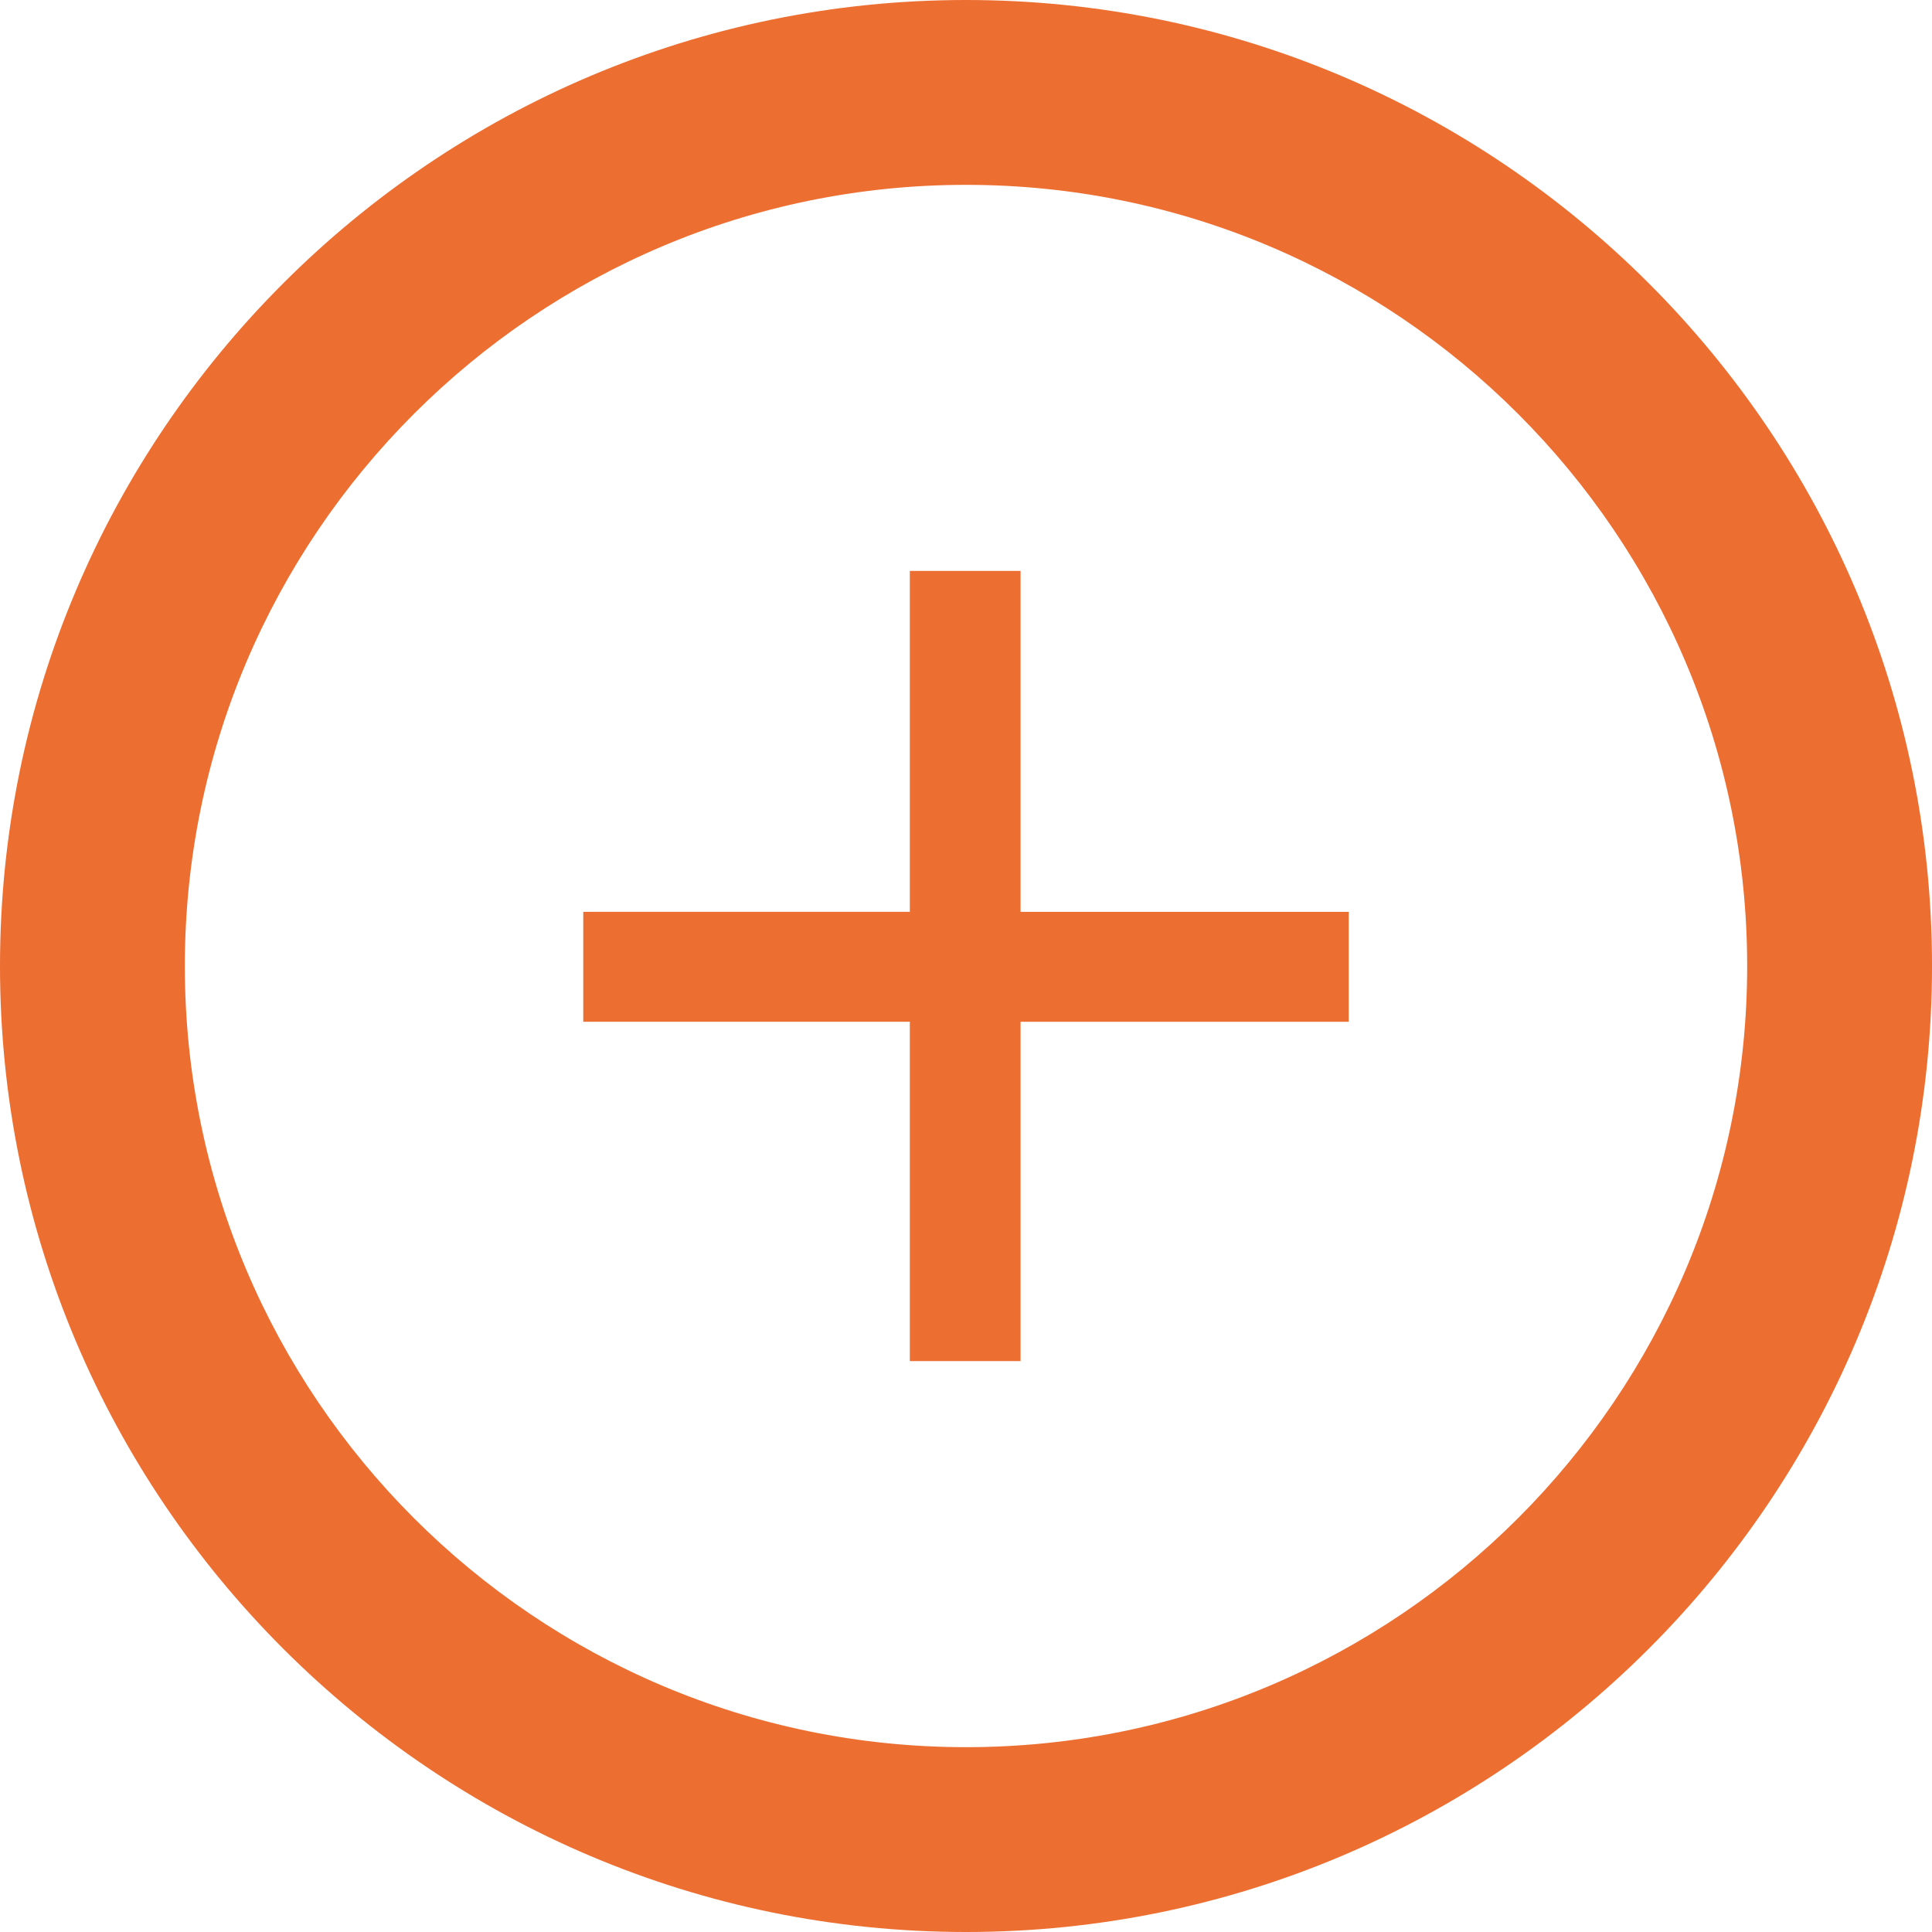
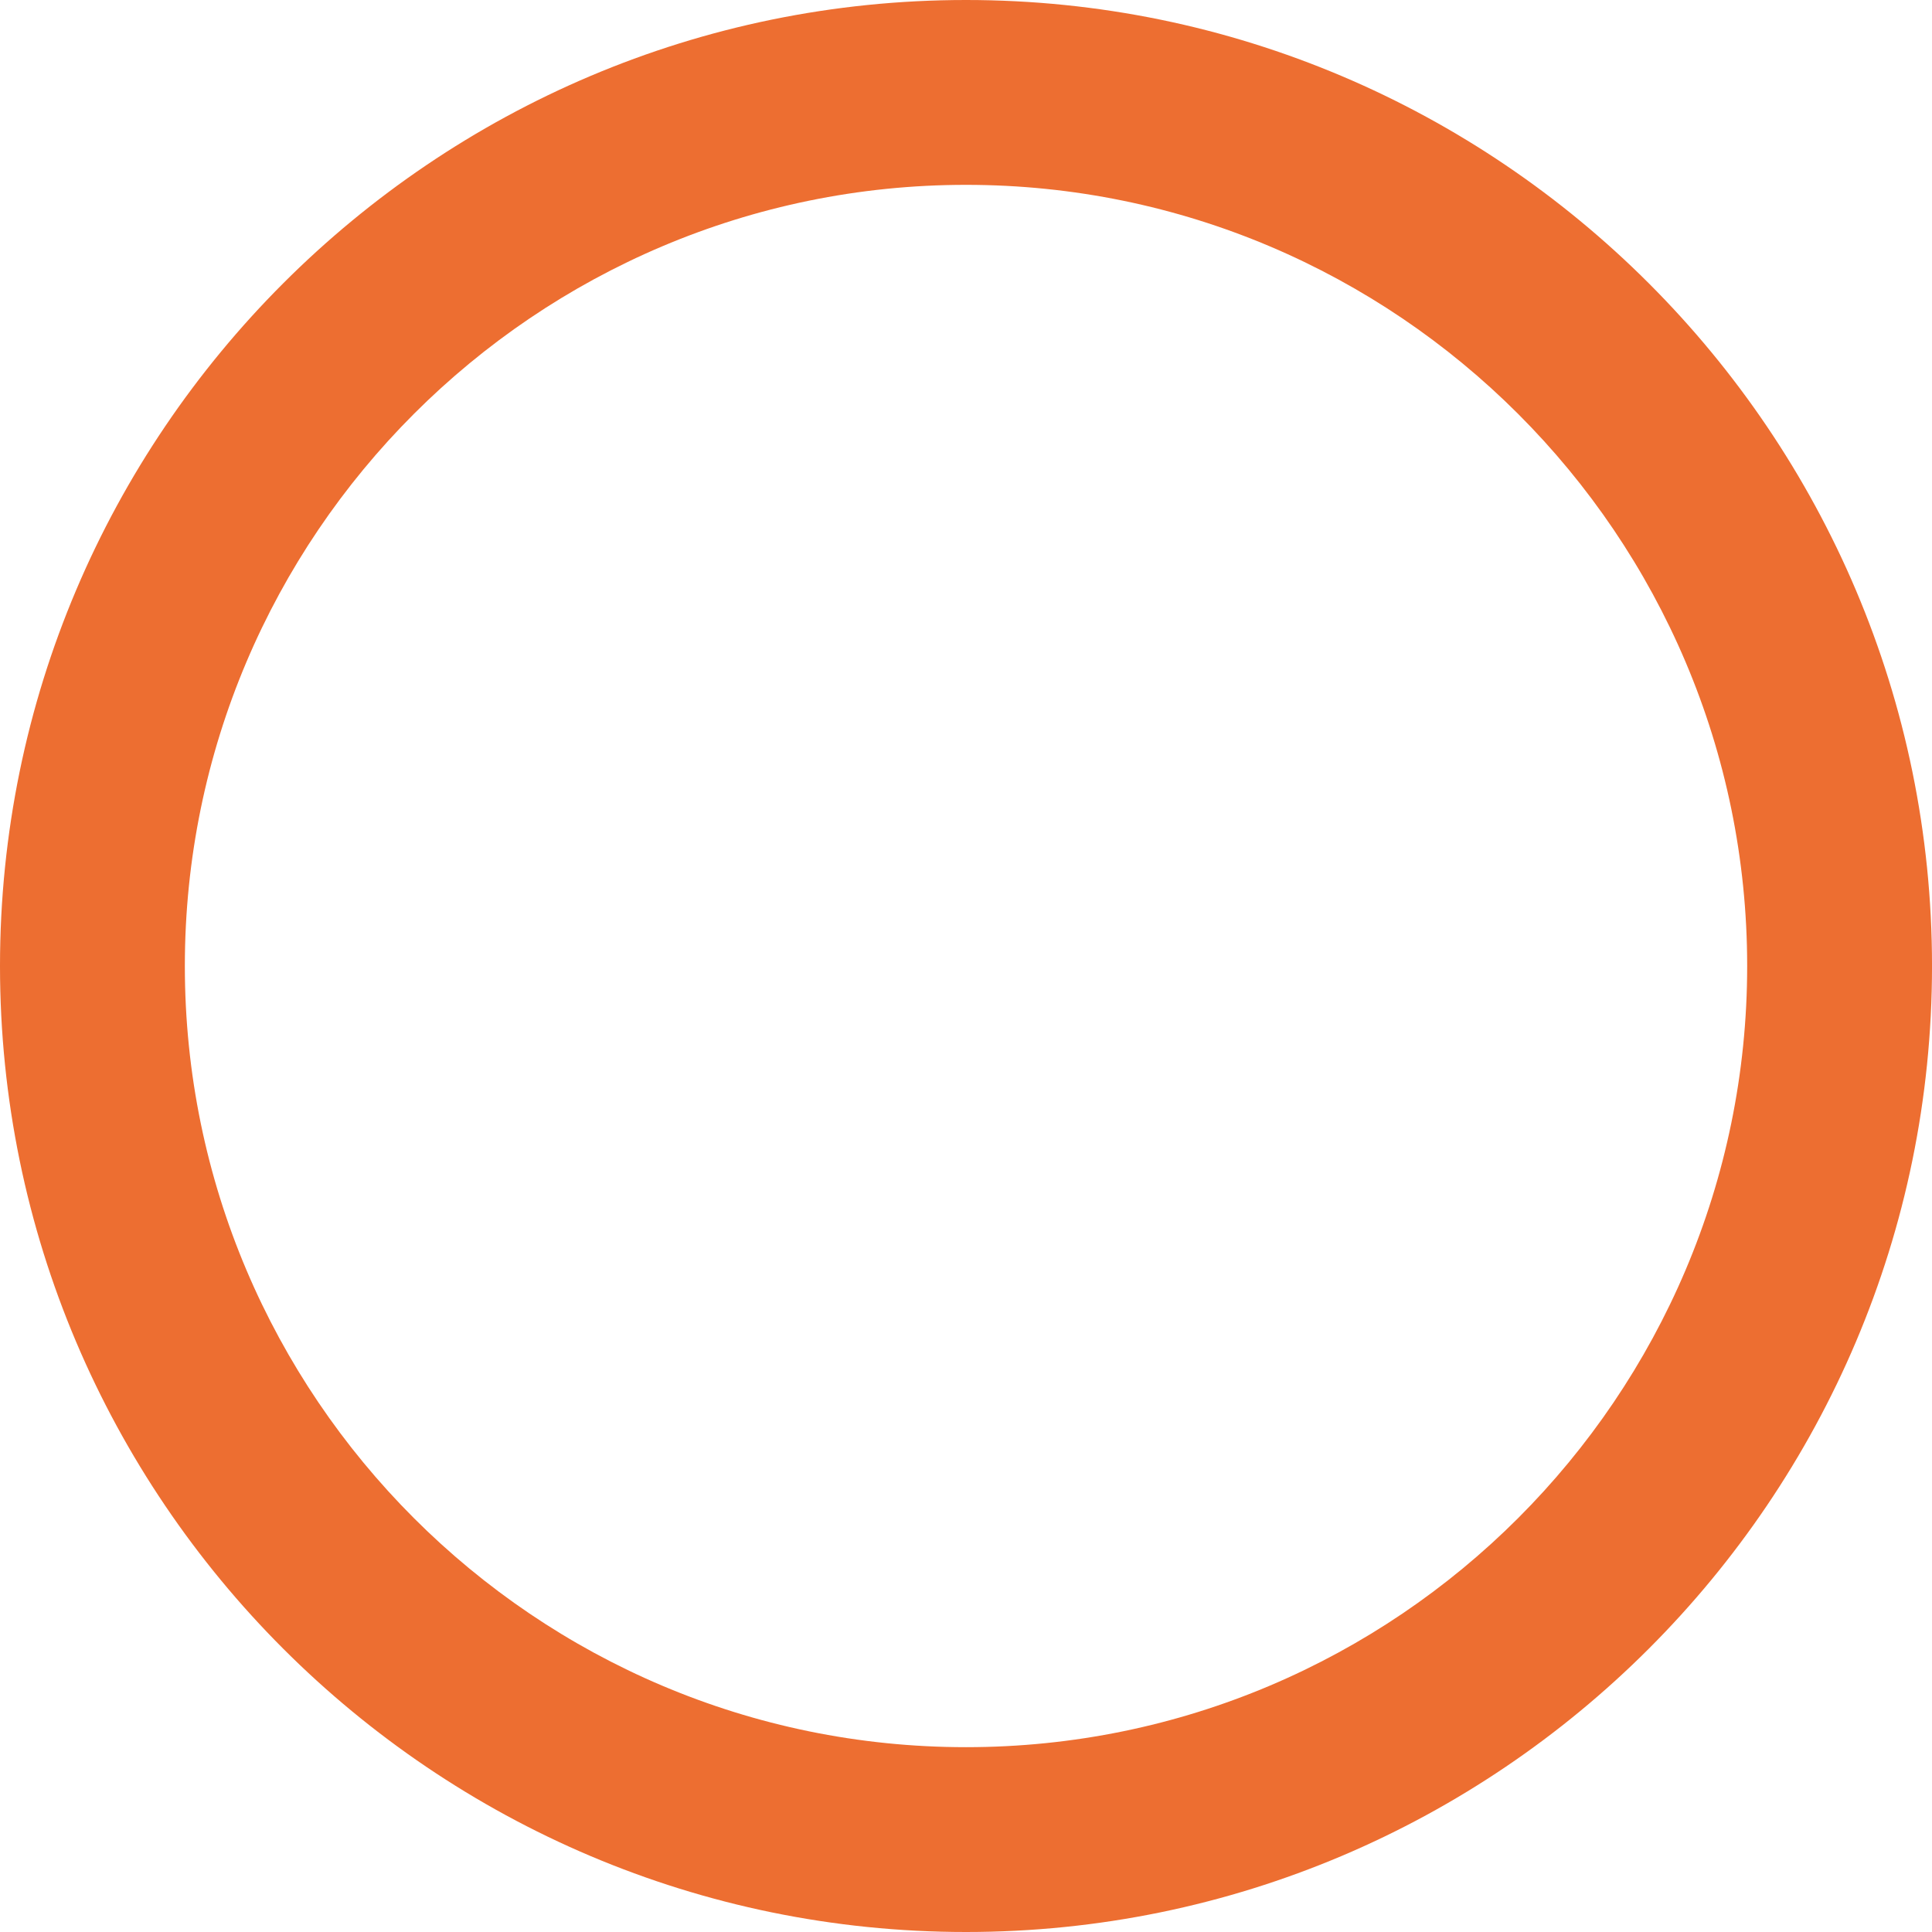
<svg xmlns="http://www.w3.org/2000/svg" version="1.1" id="Vrstva_1" x="0px" y="0px" width="104.521px" height="104.521px" viewBox="0 0 104.521 104.521" enable-background="new 0 0 104.521 104.521" xml:space="preserve">
  <g>
    <g>
      <path fill="#ED6E31" d="M52.261,104.521C23.444,104.521,0,81.078,0,52.261S23.444,0,52.261,0s52.261,23.444,52.261,52.261    S81.078,104.521,52.261,104.521z M52.261,10C28.958,10,10,28.958,10,52.261s18.958,42.261,42.261,42.261    s42.261-18.958,42.261-42.261S75.563,10,52.261,10z" />
    </g>
    <g>
-       <path fill="#ED6E31" d="M55.212,49.331h17.754v5.947H55.212v18.357h-5.99V55.277H31.555v-5.947h17.667V30.887h5.99V49.331z" />
-     </g>
+       </g>
  </g>
</svg>